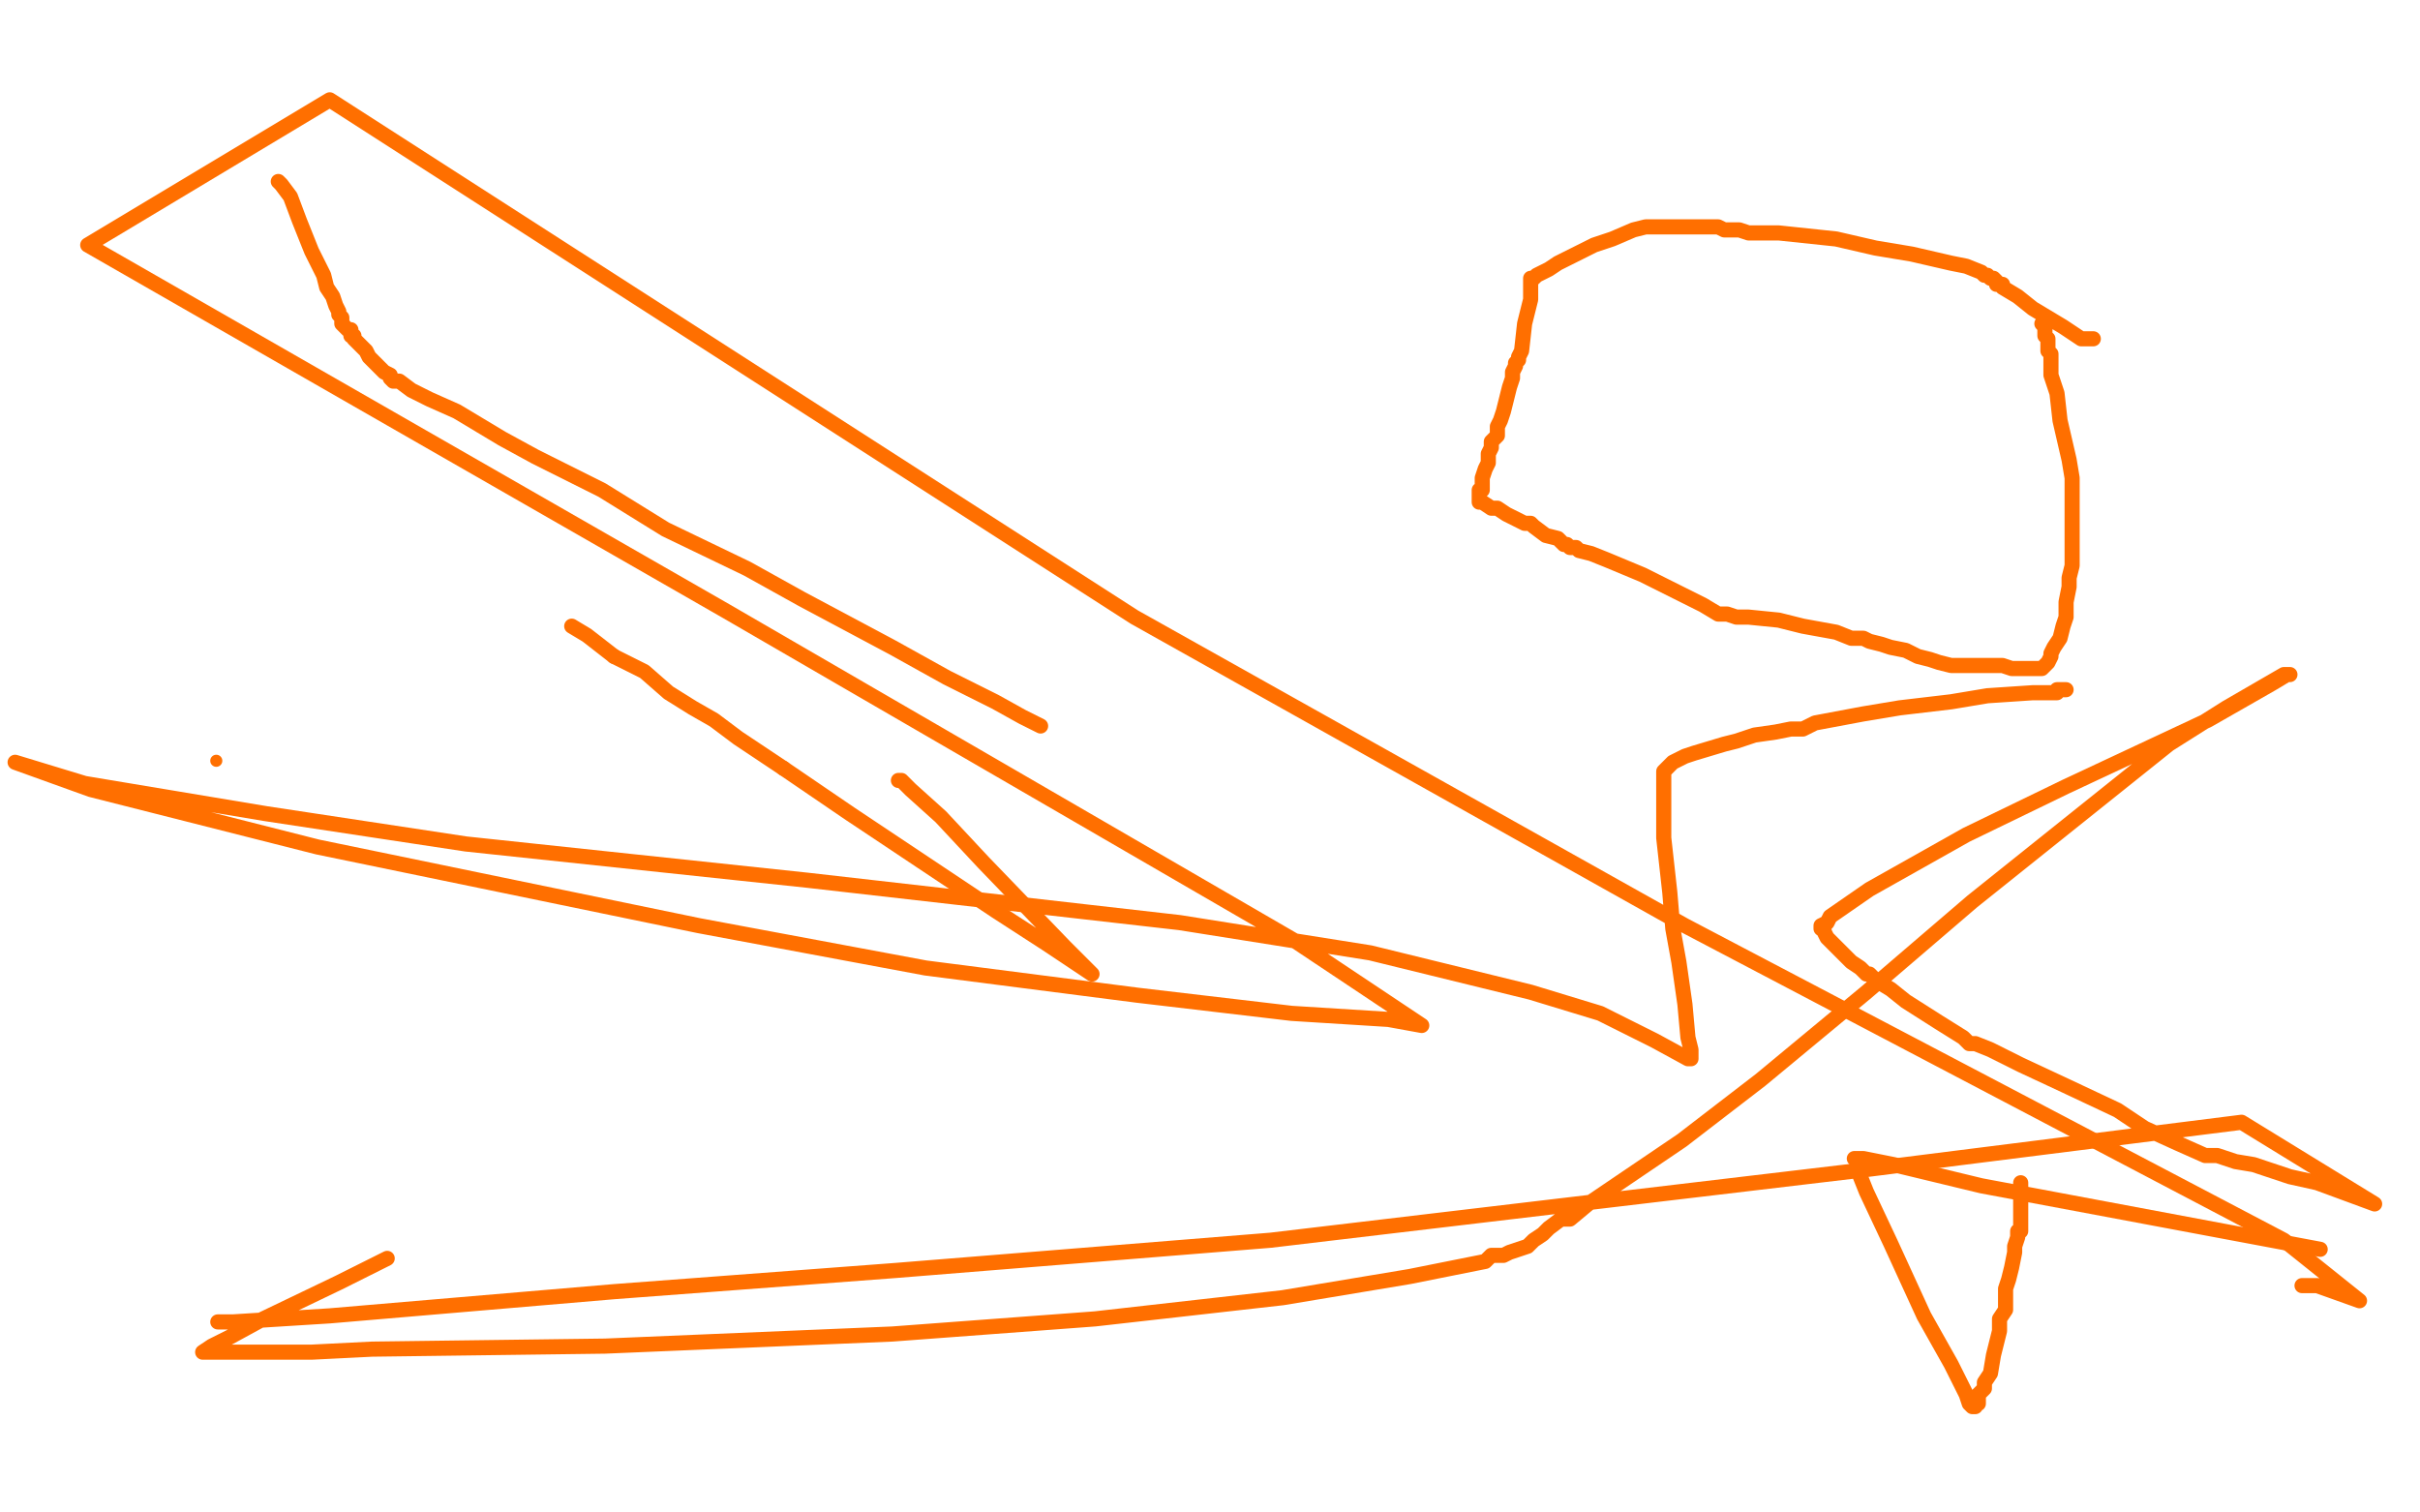
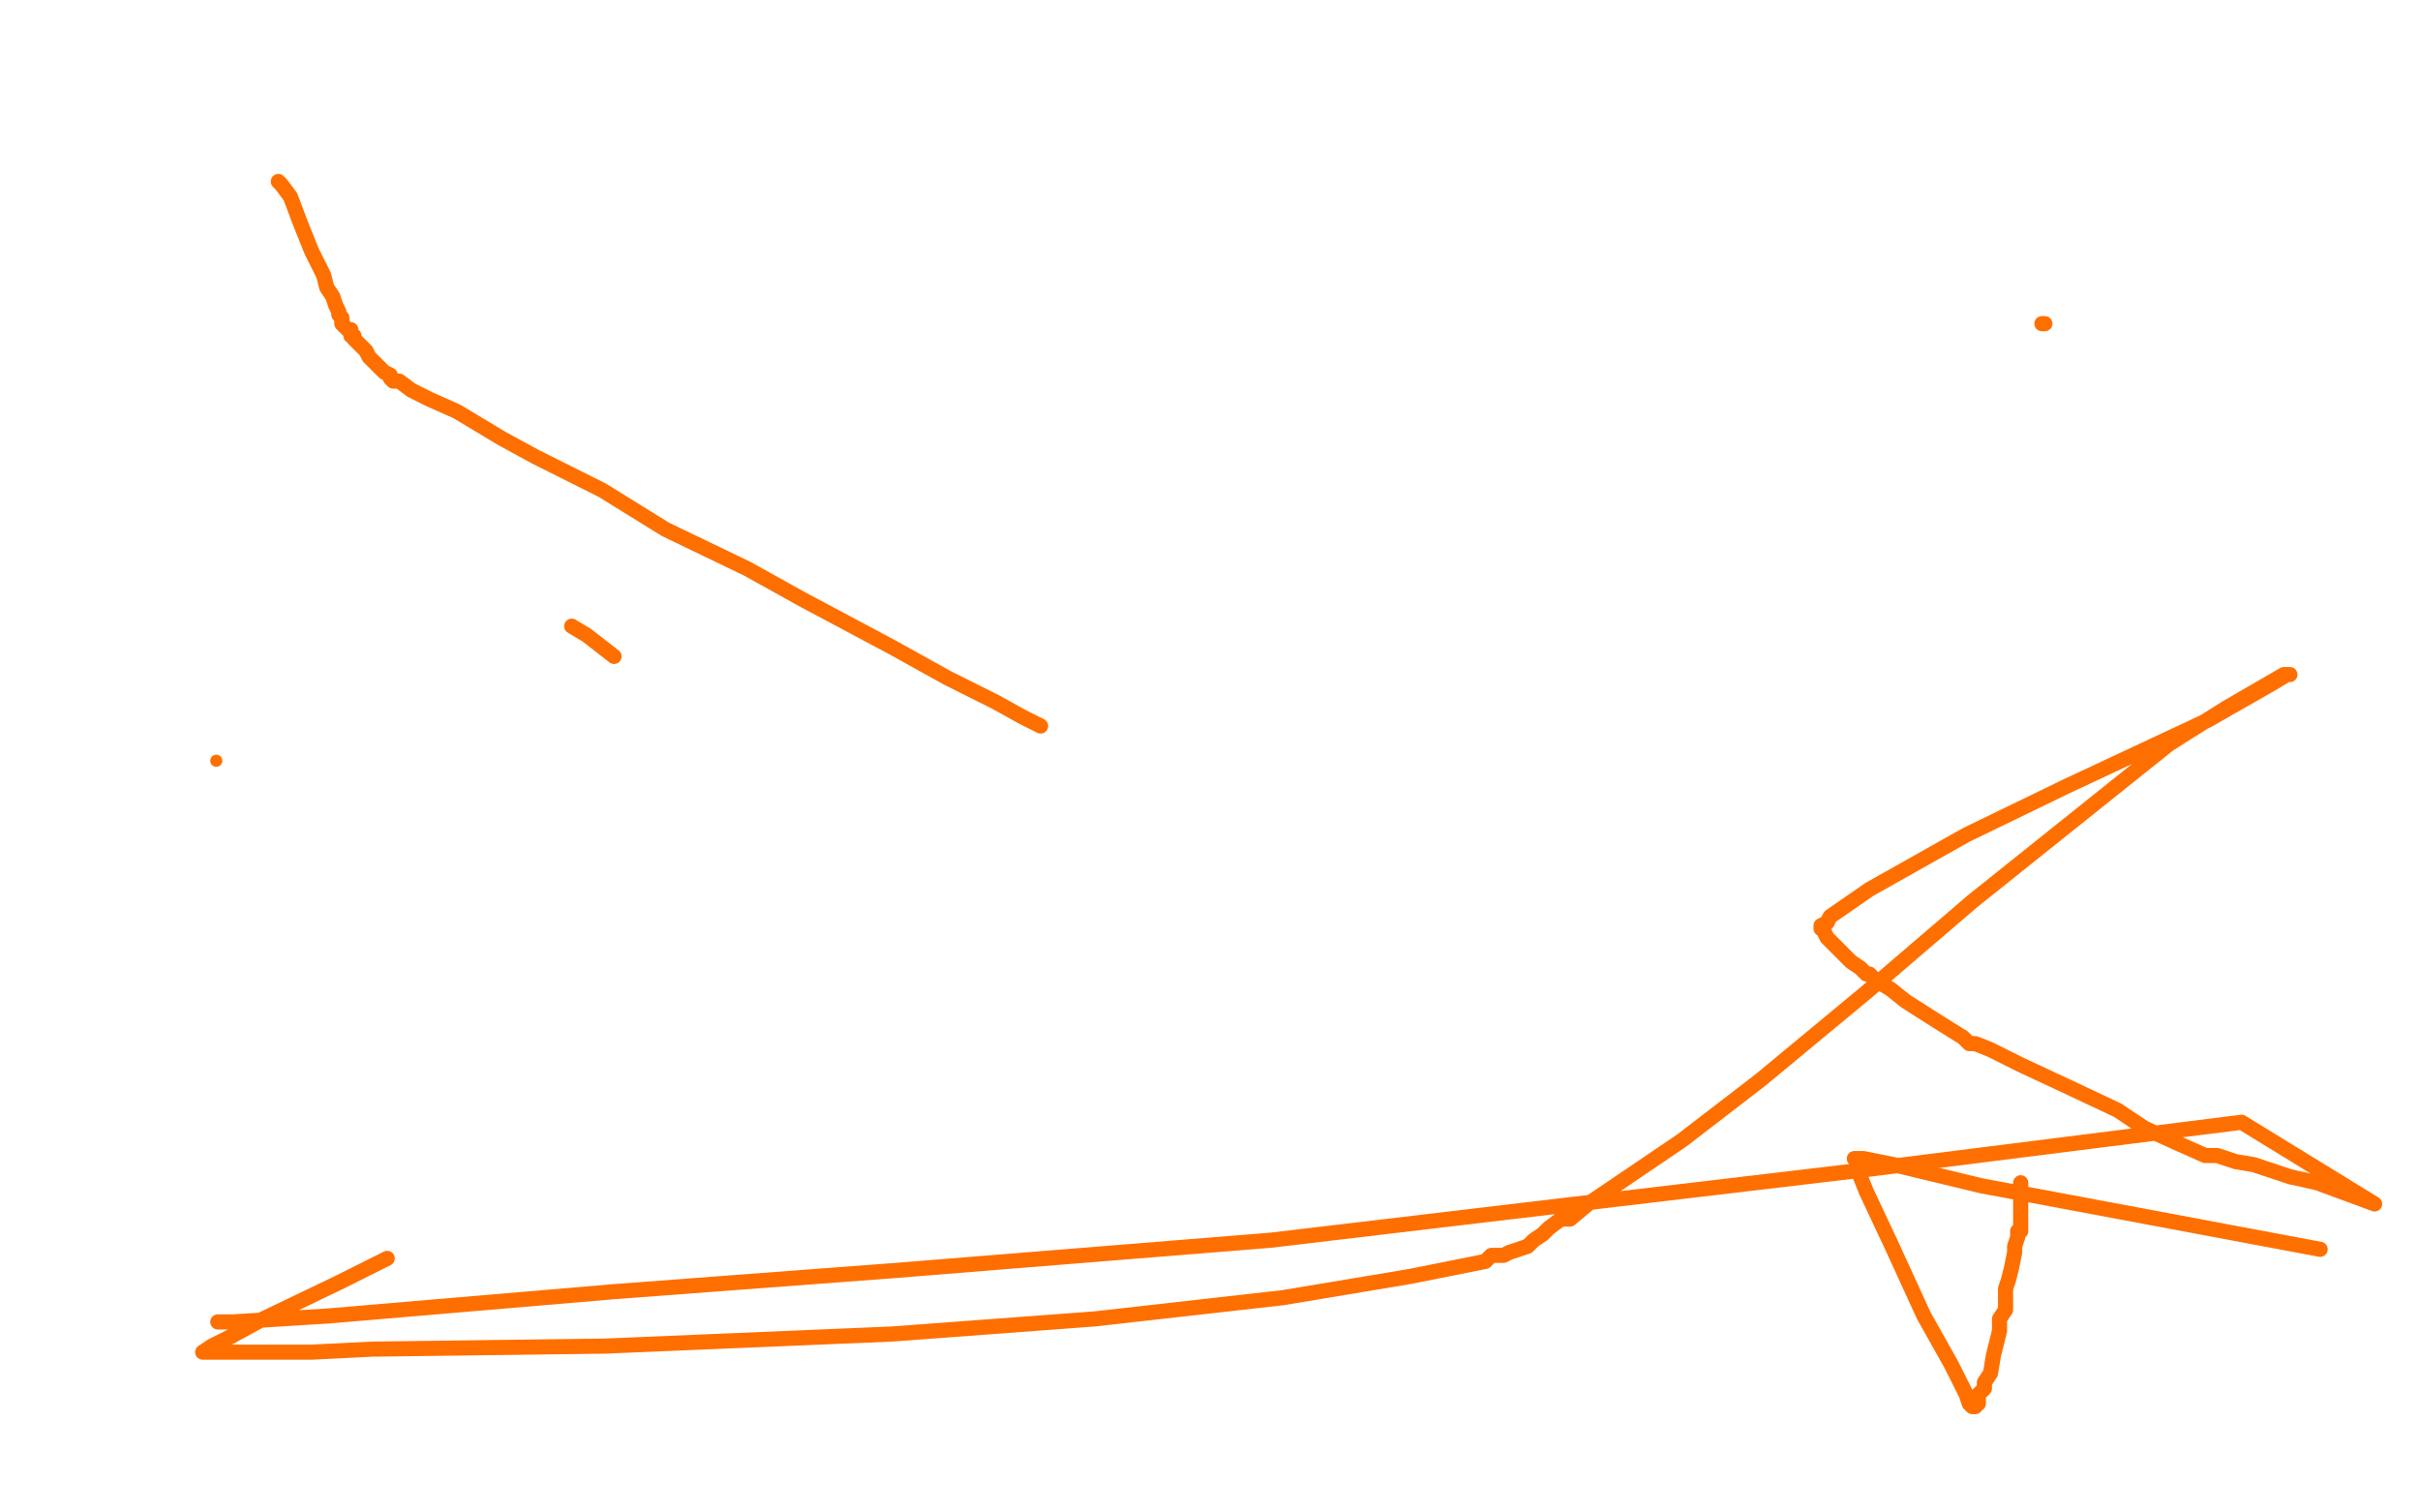
<svg xmlns="http://www.w3.org/2000/svg" width="800" height="500" version="1.1" style="stroke-antialiasing: false">
  <desc>This SVG has been created on https://colorillo.com/</desc>
-   <rect x="0" y="0" width="800" height="500" style="fill: rgb(255,255,255); stroke-width:0" />
  <polyline points="92,60 93,61 93,61 96,65 96,65 99,73 99,73 103,83 103,83 105,87 105,87 107,91 107,91 108,95 108,95 110,98 111,101 112,103 112,104 113,105 113,106 113,107 114,108 115,109 116,109 116,110 116,111 117,111 117,112 118,113 120,115 121,116 122,118 124,120 125,121 127,123 129,124 129,125 130,126 132,126 136,129 142,132 151,136 166,145 177,151 187,156 199,162 220,175 247,188 265,198 295,214 313,224 329,232 338,237 344,240" style="fill: none; stroke: #ff6f00; stroke-width: 5; stroke-linejoin: round; stroke-linecap: round; stroke-antialiasing: false; stroke-antialias: 0; opacity: 1.0" />
  <circle cx="71.5" cy="251.5" r="2" style="fill: #ff6f00; stroke-antialiasing: false; stroke-antialias: 0; opacity: 1.0" />
  <polyline points="72,437 77,437 77,437 109,435 109,435 203,427 203,427 296,420 296,420 420,410 420,410 614,387 614,387 741,371 741,371 785,398 766,391 757,389 745,385 739,384 733,382 729,382 720,378 709,373 700,367 683,359 668,352 658,347 653,345 651,345 650,344 650,344 649,343 649,343 641,338 641,338 630,331 630,331 625,327 625,327 620,324 620,324 618,322 618,322 617,322 615,320 612,318 608,314 604,310 603,308 603,307 602,307 602,306 604,305 605,303 618,294 650,276 683,260 730,238 751,226 756,223 757,223 755,223 736,234 717,246 697,262 652,298 617,328 582,357 556,377 525,398 519,403 517,403 516,403 512,406 510,408 507,410 505,412 502,413 499,414 497,415 496,415 495,415 493,415 491,417 466,422 424,429 362,436 295,441 200,445 123,446 103,447 70,447 67,447 70,445 76,442 87,436 112,424 128,416" style="fill: none; stroke: #ff6f00; stroke-width: 5; stroke-linejoin: round; stroke-linecap: round; stroke-antialiasing: false; stroke-antialias: 0; opacity: 1.0" />
-   <polyline points="297,258 298,258 298,258 301,261 301,261 311,270 311,270 325,285 325,285 352,313 352,313 359,320 359,320 361,322 361,322 358,320 346,312 329,301 317,293 302,283 281,269 259,254" style="fill: none; stroke: #ff6f00; stroke-width: 5; stroke-linejoin: round; stroke-linecap: round; stroke-antialiasing: false; stroke-antialias: 0; opacity: 1.0" />
  <polyline points="203,217 194,210 189,207" style="fill: none; stroke: #ff6f00; stroke-width: 5; stroke-linejoin: round; stroke-linecap: round; stroke-antialiasing: false; stroke-antialias: 0; opacity: 1.0" />
-   <polyline points="259,254 244,244 236,238 229,234 221,229 213,222 203,217" style="fill: none; stroke: #ff6f00; stroke-width: 5; stroke-linejoin: round; stroke-linecap: round; stroke-antialiasing: false; stroke-antialias: 0; opacity: 1.0" />
-   <polyline points="683,228 682,228 682,228 681,228 681,228 680,228 680,228 680,229 680,229 679,229 679,229 678,229 676,229 672,229 657,230 645,232 628,234 616,236 600,239 596,241 594,241 592,241 587,242 580,243 574,245 570,246 560,249 557,250 553,252 552,253 551,254 550,255 550,256 550,258 550,263 550,270 550,277 552,295 553,307 555,318 557,332 558,343 559,347 559,350 558,350 547,344 529,335 506,328 453,315 390,305 267,291 154,279 88,269 28,259 5,252 30,261 105,280 231,306 306,320 376,329 427,335 459,337 470,339 467,337 428,311 240,202 29,81 109,33 375,204 557,306 755,410 780,430 766,425 762,425 761,425" style="fill: none; stroke: #ff6f00; stroke-width: 5; stroke-linejoin: round; stroke-linecap: round; stroke-antialiasing: false; stroke-antialias: 0; opacity: 1.0" />
  <polyline points="668,391 668,392 668,392 668,397 668,397 668,402 668,402 668,405 668,405 668,406 668,406 668,407 668,407 667,407 667,408 667,409 666,412 666,414 665,419 664,423 663,426 663,428 663,430 663,433 661,436 661,440 660,444 659,448 658,454 656,457 656,459 654,461 654,462 654,464 653,464 653,465 652,465 651,464 650,461 645,451 636,435 625,411 617,394 615,389 614,385 614,384 613,383 616,383 626,385 655,392 767,413" style="fill: none; stroke: #ff6f00; stroke-width: 5; stroke-linejoin: round; stroke-linecap: round; stroke-antialiasing: false; stroke-antialias: 0; opacity: 1.0" />
-   <polyline points="692,112 690,112 690,112 688,112 688,112 682,108 682,108 672,102 672,102 667,98 667,98 662,95 662,95 662,94 662,94 661,94 660,94 660,93 659,92 658,92 657,91 656,91 655,90 650,88 645,87 632,84 620,82 607,79 588,77 585,77 578,77 575,76 573,76 571,76 570,76 568,75 567,75 562,75 558,75 554,75 551,75 549,75 544,75 540,76 533,79 527,81 519,85 515,87 512,89 508,91 507,92 506,92 506,95 506,99 504,107 503,116 502,118 502,119 501,120 501,121 500,123 500,125 499,128 497,136 496,139 495,141 495,144 494,145 493,146 493,148 492,150 492,153 491,155 490,158 490,159 490,161 490,162 489,162 489,163 489,164 489,165 489,166 490,166 493,168 495,168 498,170 500,171 502,172 504,173 505,173 506,173 507,174 511,177 515,178 517,180 518,180 519,181 520,181 521,181 522,182 526,183 531,185 543,190 551,194 563,200 568,203 571,203 574,204 578,204 588,205 596,207 607,209 612,211 616,211 618,212 622,213 625,214 630,215 634,217 638,218 641,219 645,220 650,220 654,220 662,220 665,221 669,221 670,221 672,221 673,221 675,221 676,220 677,219 678,217 678,216 679,214 681,211 682,207 683,204 683,199 684,194 684,191 685,187 685,181 685,176 685,173 685,168 685,163 685,158 684,152 681,139 680,130 678,124 678,118 678,117 677,116 677,115 677,114 677,112 676,111 676,109 676,107" style="fill: none; stroke: #ff6f00; stroke-width: 5; stroke-linejoin: round; stroke-linecap: round; stroke-antialiasing: false; stroke-antialias: 0; opacity: 1.0" />
  <circle cx="675.5" cy="107.5" r="2" style="fill: #ff6f00; stroke-antialiasing: false; stroke-antialias: 0; opacity: 1.0" />
  <polyline points="676,107 675,107" style="fill: none; stroke: #ff6f00; stroke-width: 5; stroke-linejoin: round; stroke-linecap: round; stroke-antialiasing: false; stroke-antialias: 0; opacity: 1.0" />
</svg>